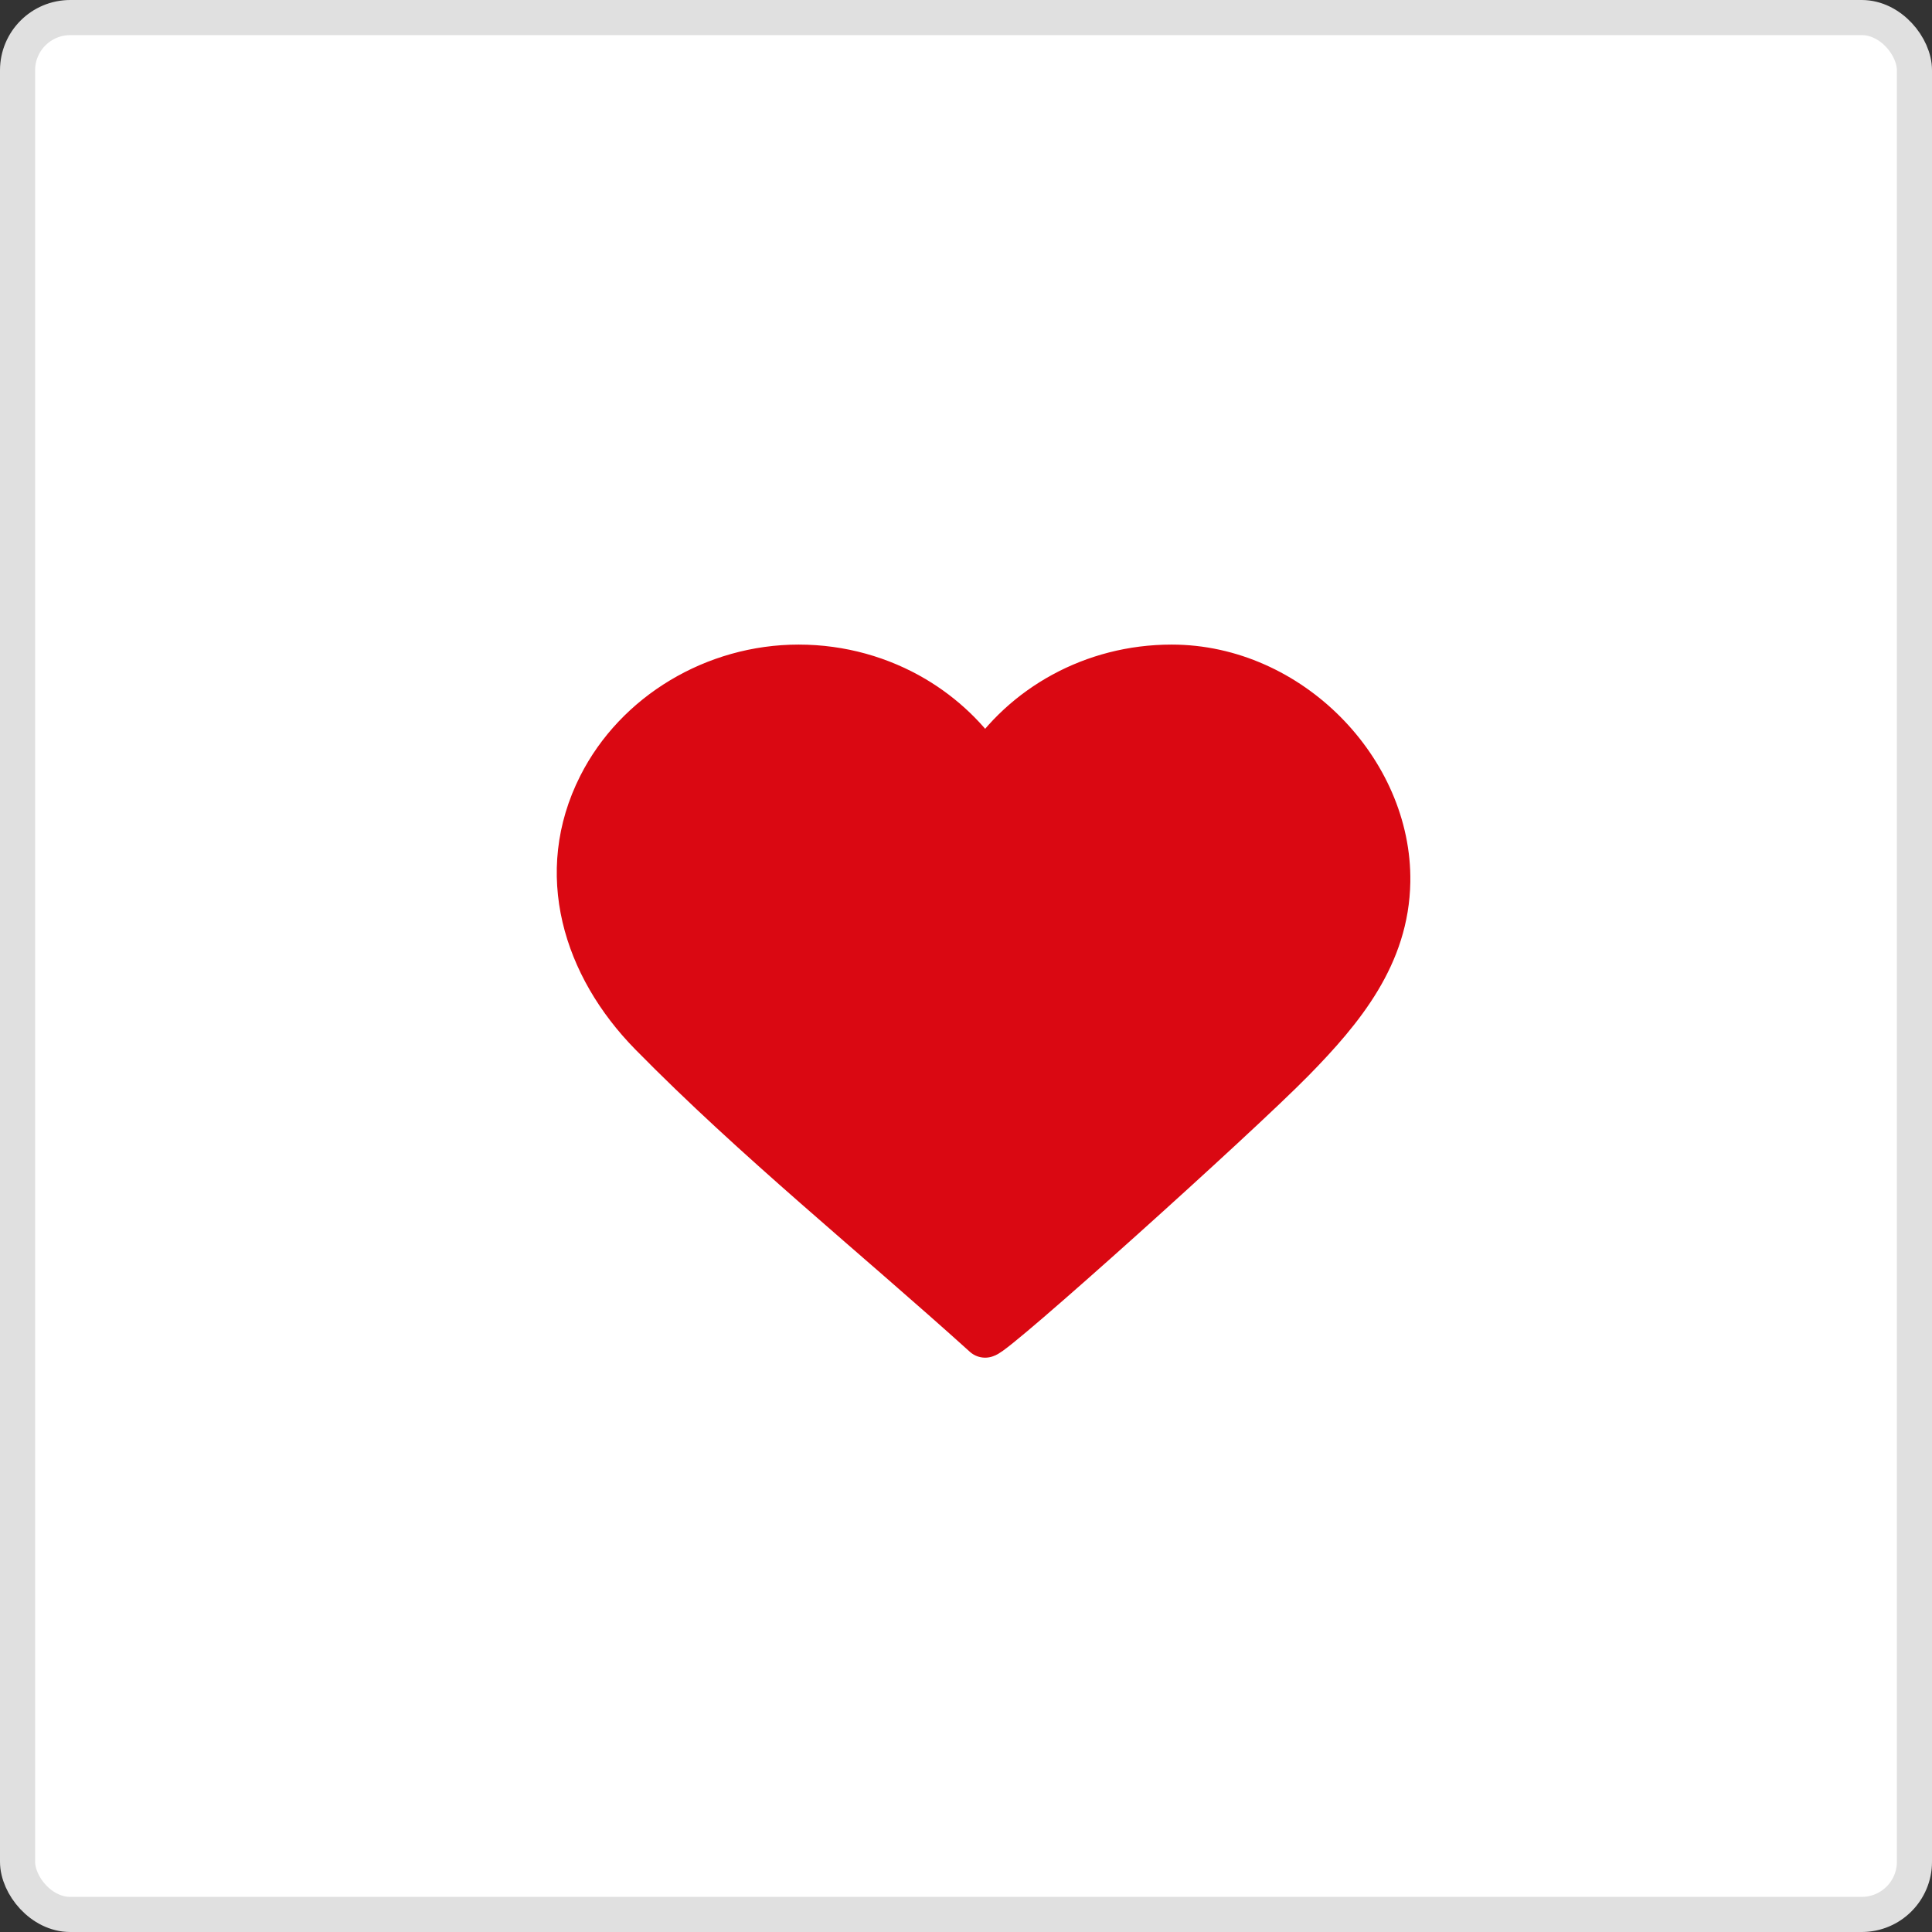
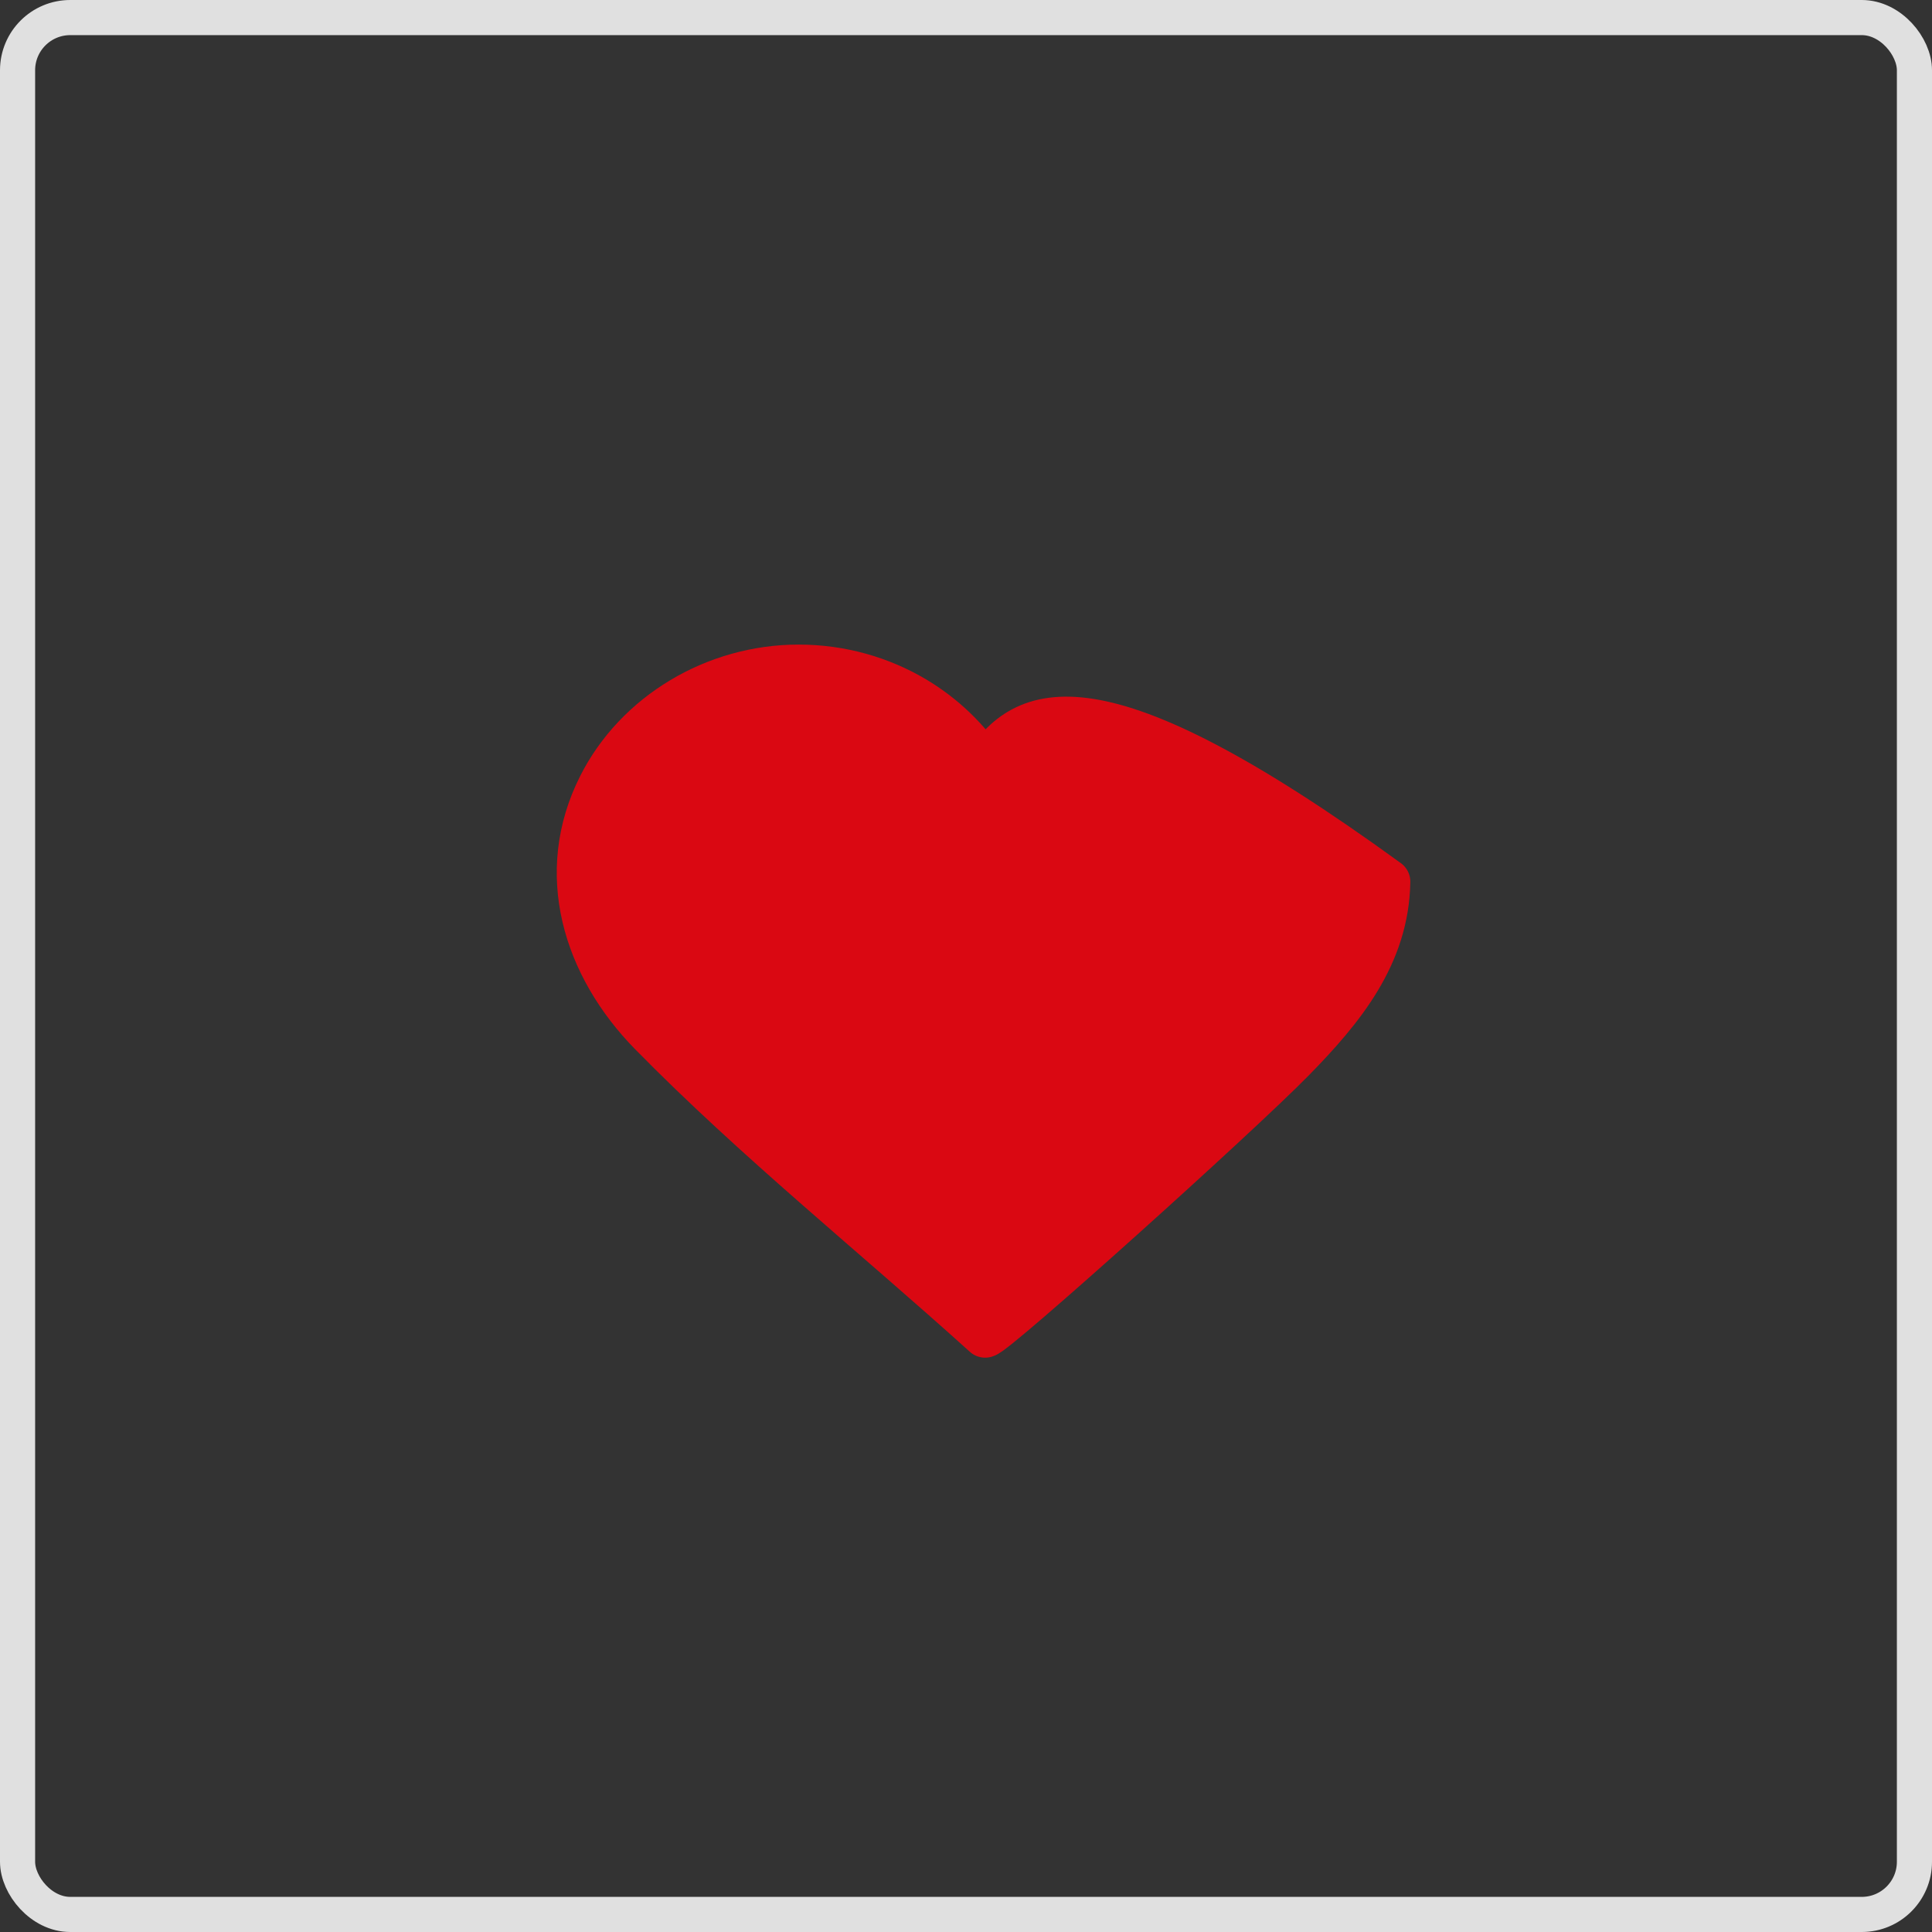
<svg xmlns="http://www.w3.org/2000/svg" width="55" height="55" viewBox="0 0 55 55" fill="none">
  <rect x="0" y="0" width="55" height="55" fill="#333333" stroke="none" />
-   <rect x="0.5" y="0.5" width="54" height="54" rx="1.5" fill="white" />
-   <path d="M26.025 19.895C25.071 19.33 23.943 19 22.735 19C20.354 19 18.131 20.335 17.098 22.382C15.851 24.848 16.658 27.492 18.549 29.419C21.511 32.435 24.891 35.152 28.045 38C28.288 38 35.194 31.791 36.791 30.162C38.213 28.712 39.465 27.183 39.499 25.099C39.55 21.953 36.706 19 33.355 19C31.109 19 29.145 20.131 28.045 21.827C27.537 21.042 26.843 20.382 26.025 19.895Z" fill="#DA0812" stroke="#DA0812" stroke-width="1.3" stroke-linecap="round" stroke-linejoin="round" />
+   <path d="M26.025 19.895C25.071 19.33 23.943 19 22.735 19C20.354 19 18.131 20.335 17.098 22.382C15.851 24.848 16.658 27.492 18.549 29.419C21.511 32.435 24.891 35.152 28.045 38C28.288 38 35.194 31.791 36.791 30.162C38.213 28.712 39.465 27.183 39.499 25.099C31.109 19 29.145 20.131 28.045 21.827C27.537 21.042 26.843 20.382 26.025 19.895Z" fill="#DA0812" stroke="#DA0812" stroke-width="1.3" stroke-linecap="round" stroke-linejoin="round" />
  <rect x="0.5" y="0.5" width="54" height="54" rx="1.5" stroke="#E0E0E0" />
</svg>